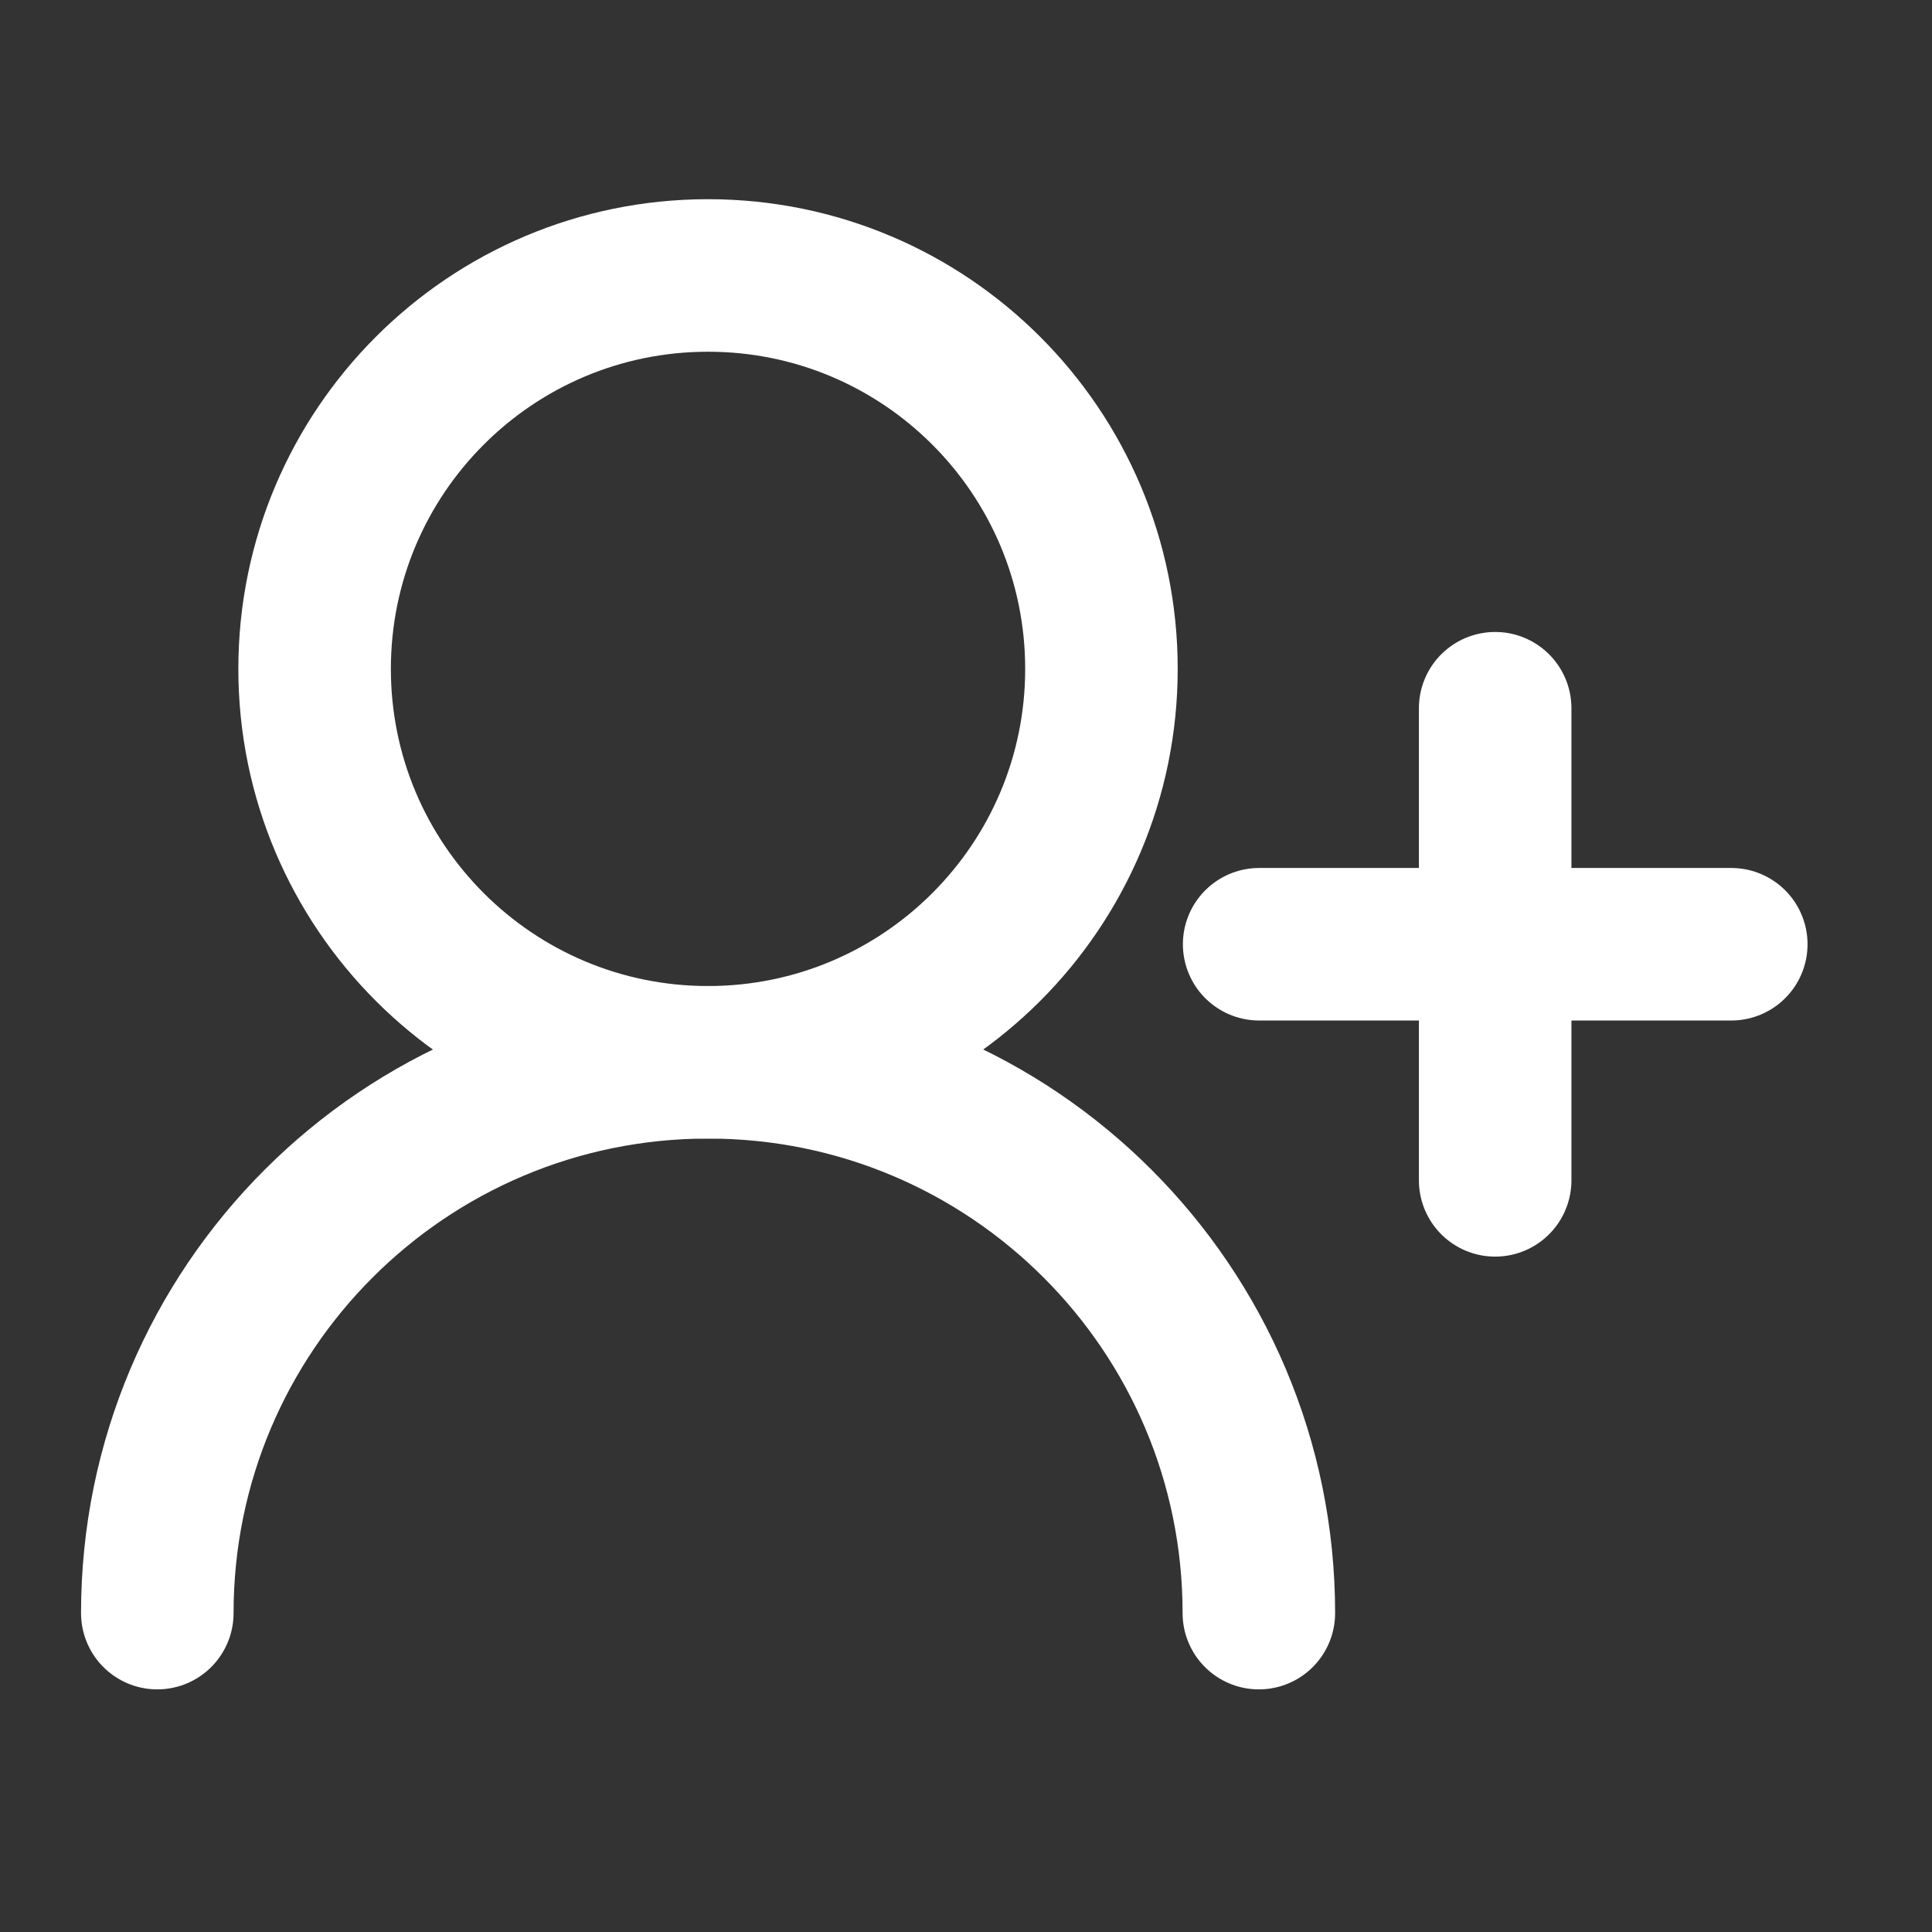
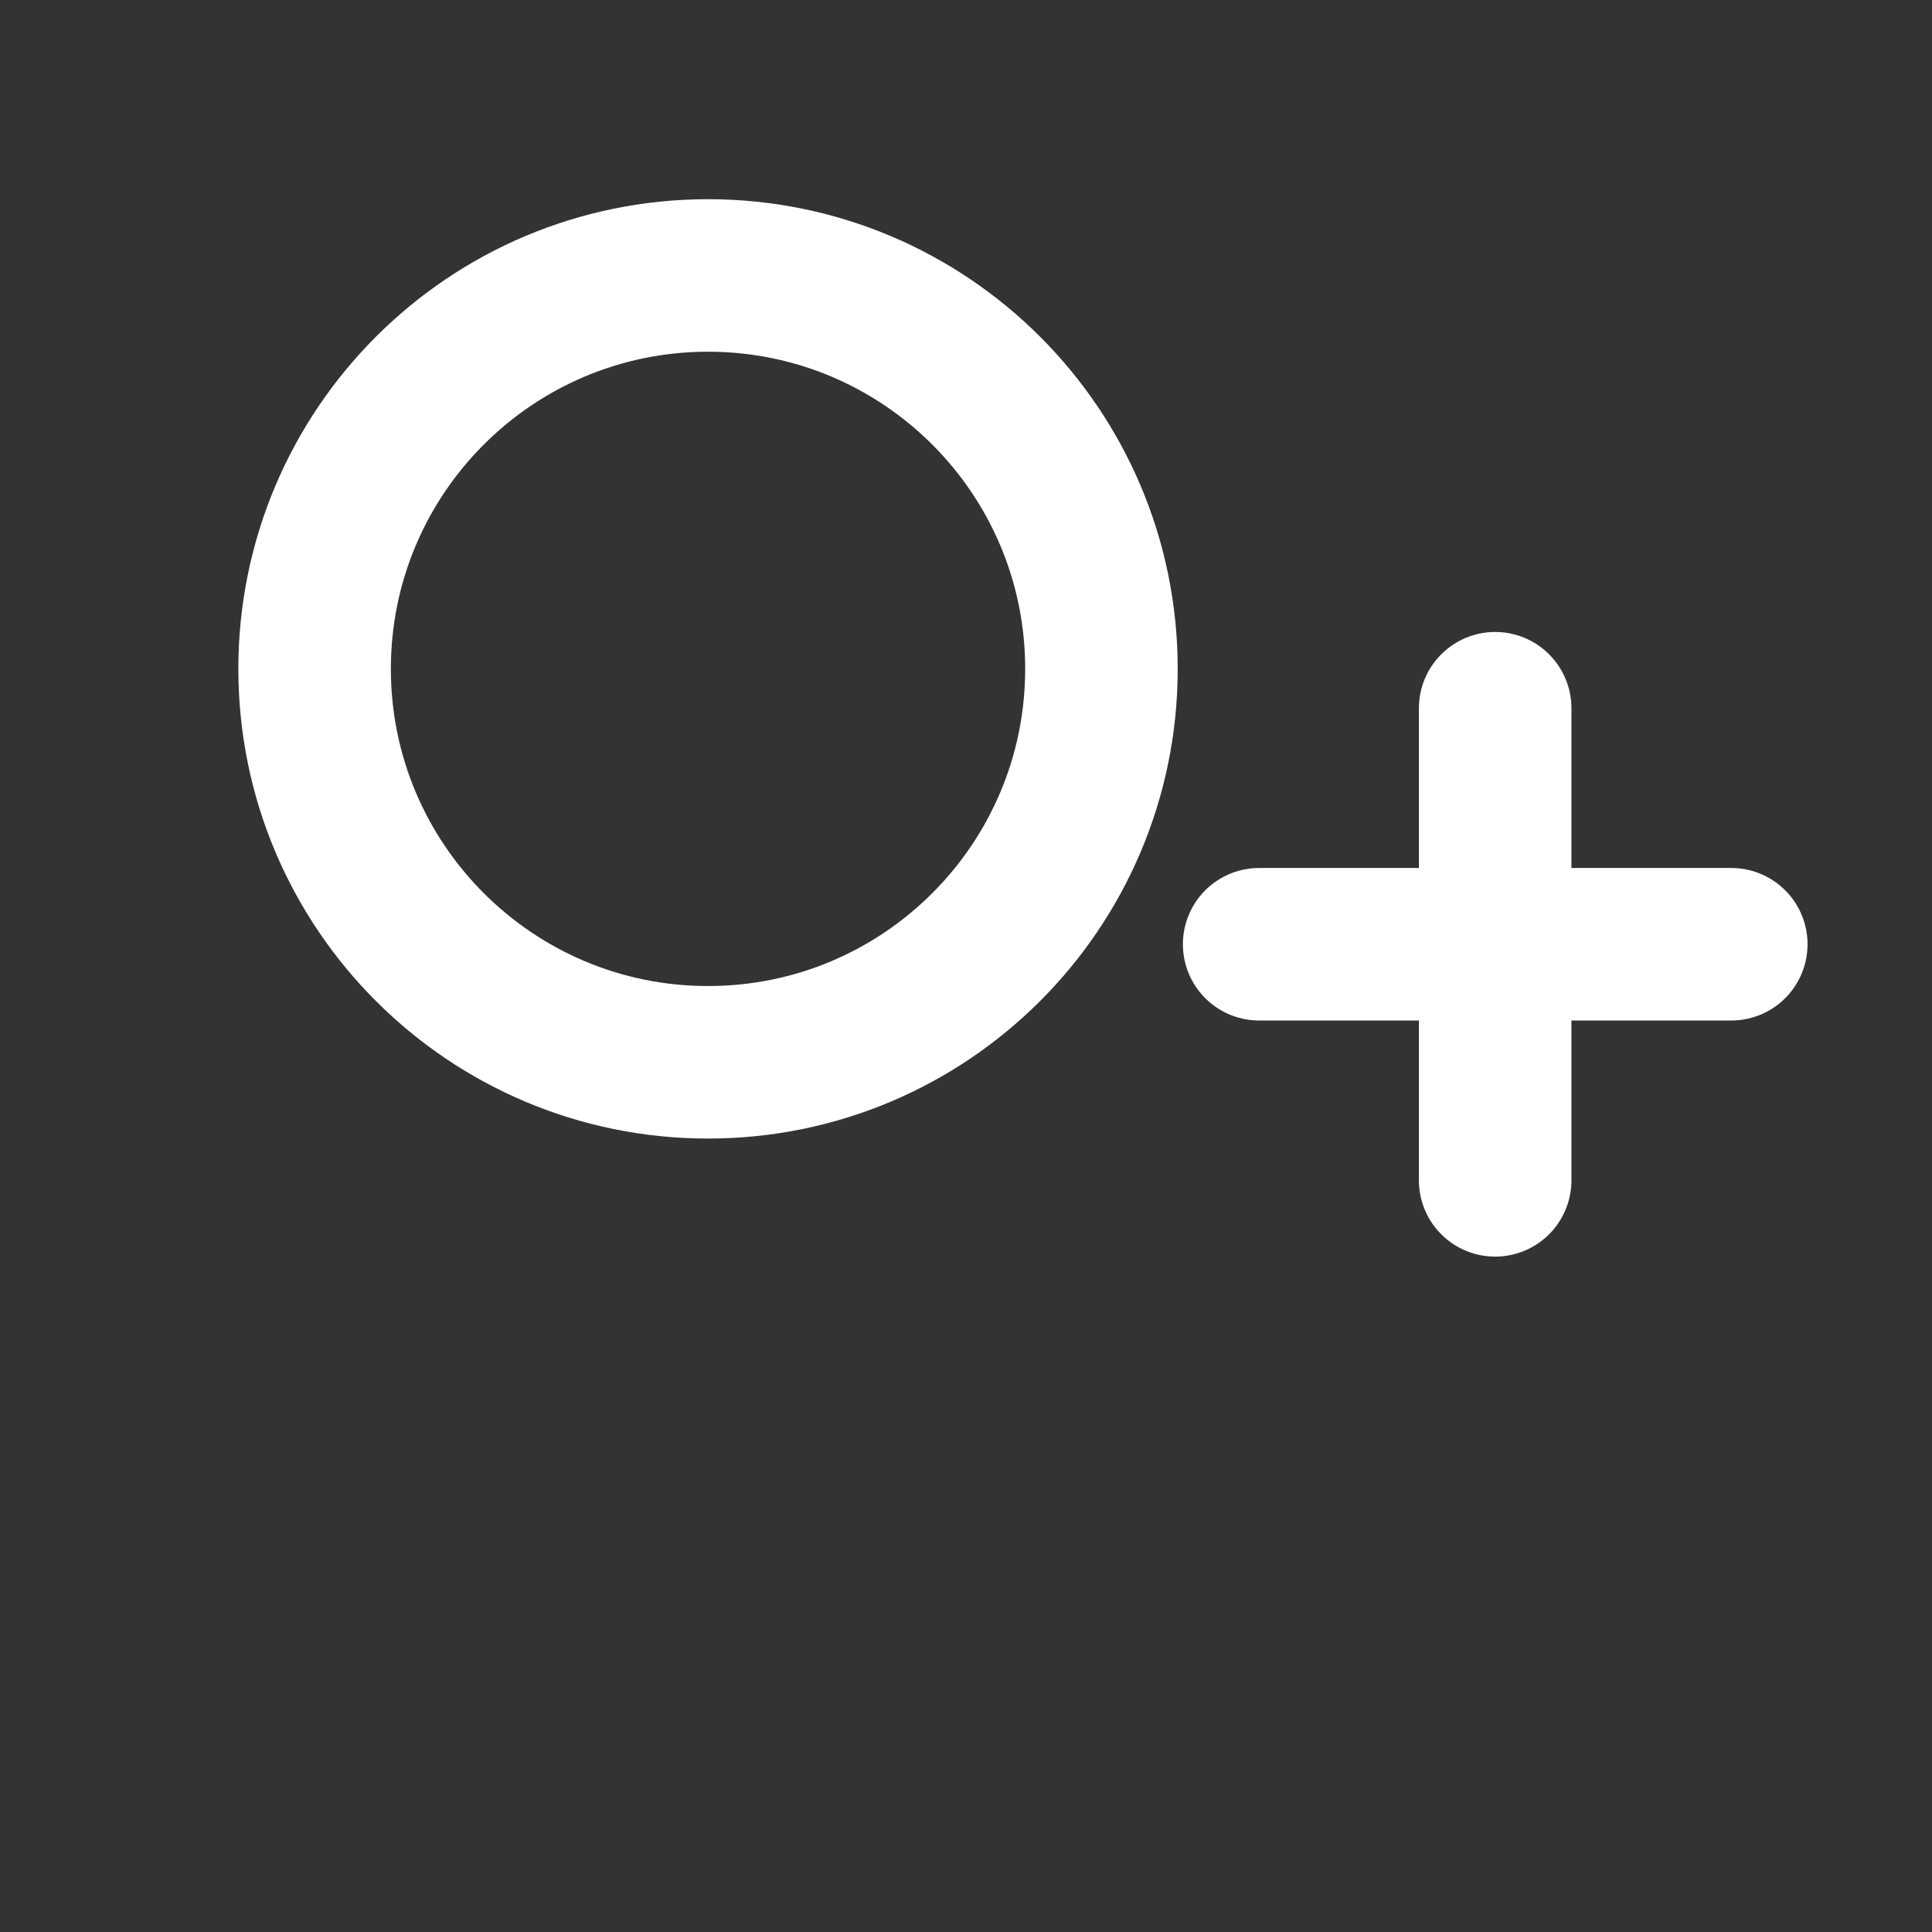
<svg xmlns="http://www.w3.org/2000/svg" width="19" height="19" viewBox="0 0 19 19" fill="none">
  <rect x="0" y="0" width="19" height="19" fill="#333333" stroke="none" />
  <path d="M10.832 6.578C10.832 4.441 9.1 2.709 6.963 2.709C4.826 2.709 3.094 4.441 3.094 6.578C3.094 8.715 4.826 10.447 6.963 10.447C9.1 10.447 10.832 8.715 10.832 6.578Z" stroke="white" stroke-width="1.5" stroke-linecap="round" stroke-linejoin="round" />
-   <path d="M12.38 15.864C12.38 12.872 9.955 10.447 6.964 10.447C3.972 10.447 1.547 12.872 1.547 15.864" stroke="white" stroke-width="1.5" stroke-linecap="round" stroke-linejoin="round" />
  <path d="M14.704 6.965V11.608M17.026 9.286H12.383" stroke="white" stroke-width="1.5" stroke-linecap="round" stroke-linejoin="round" />
</svg>